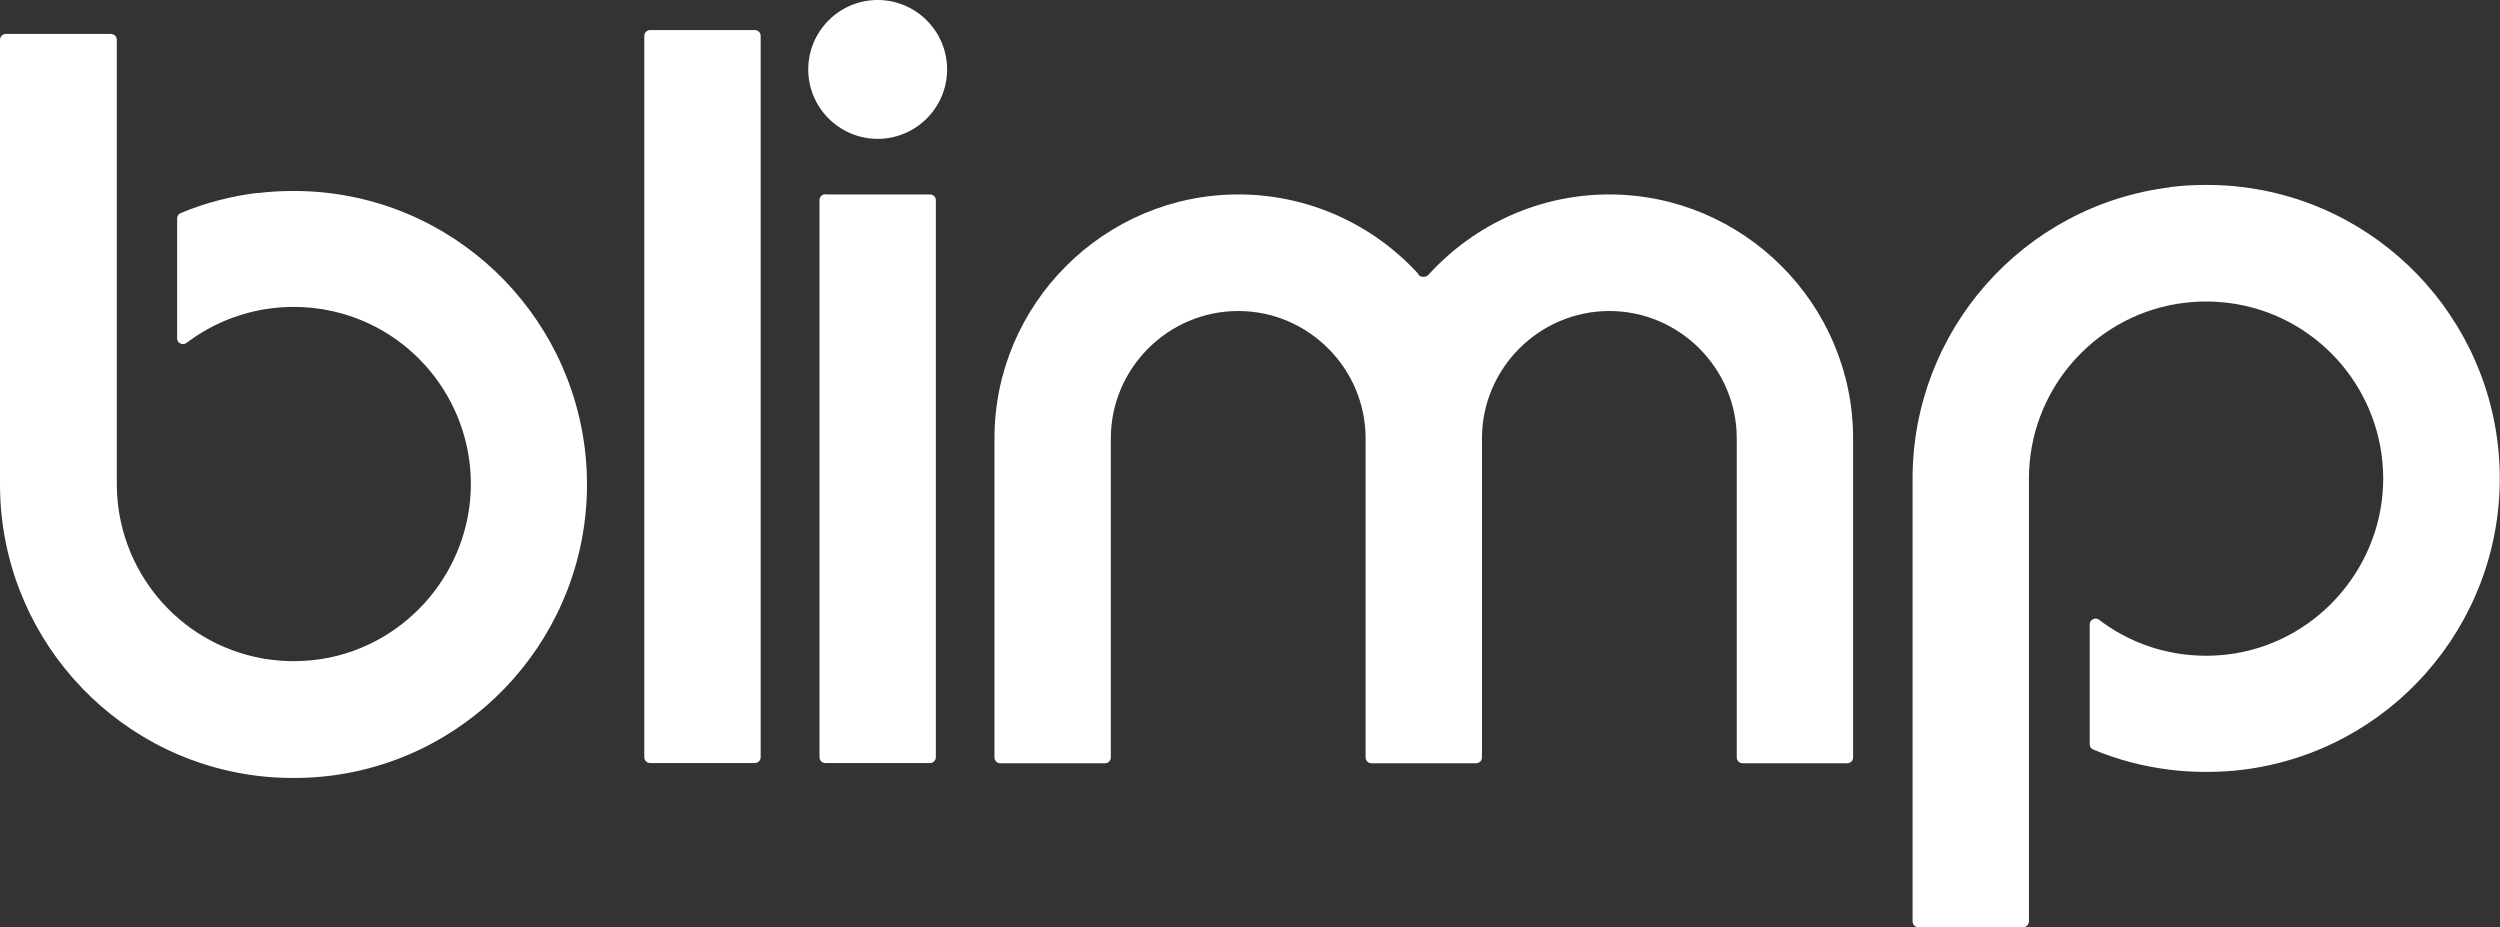
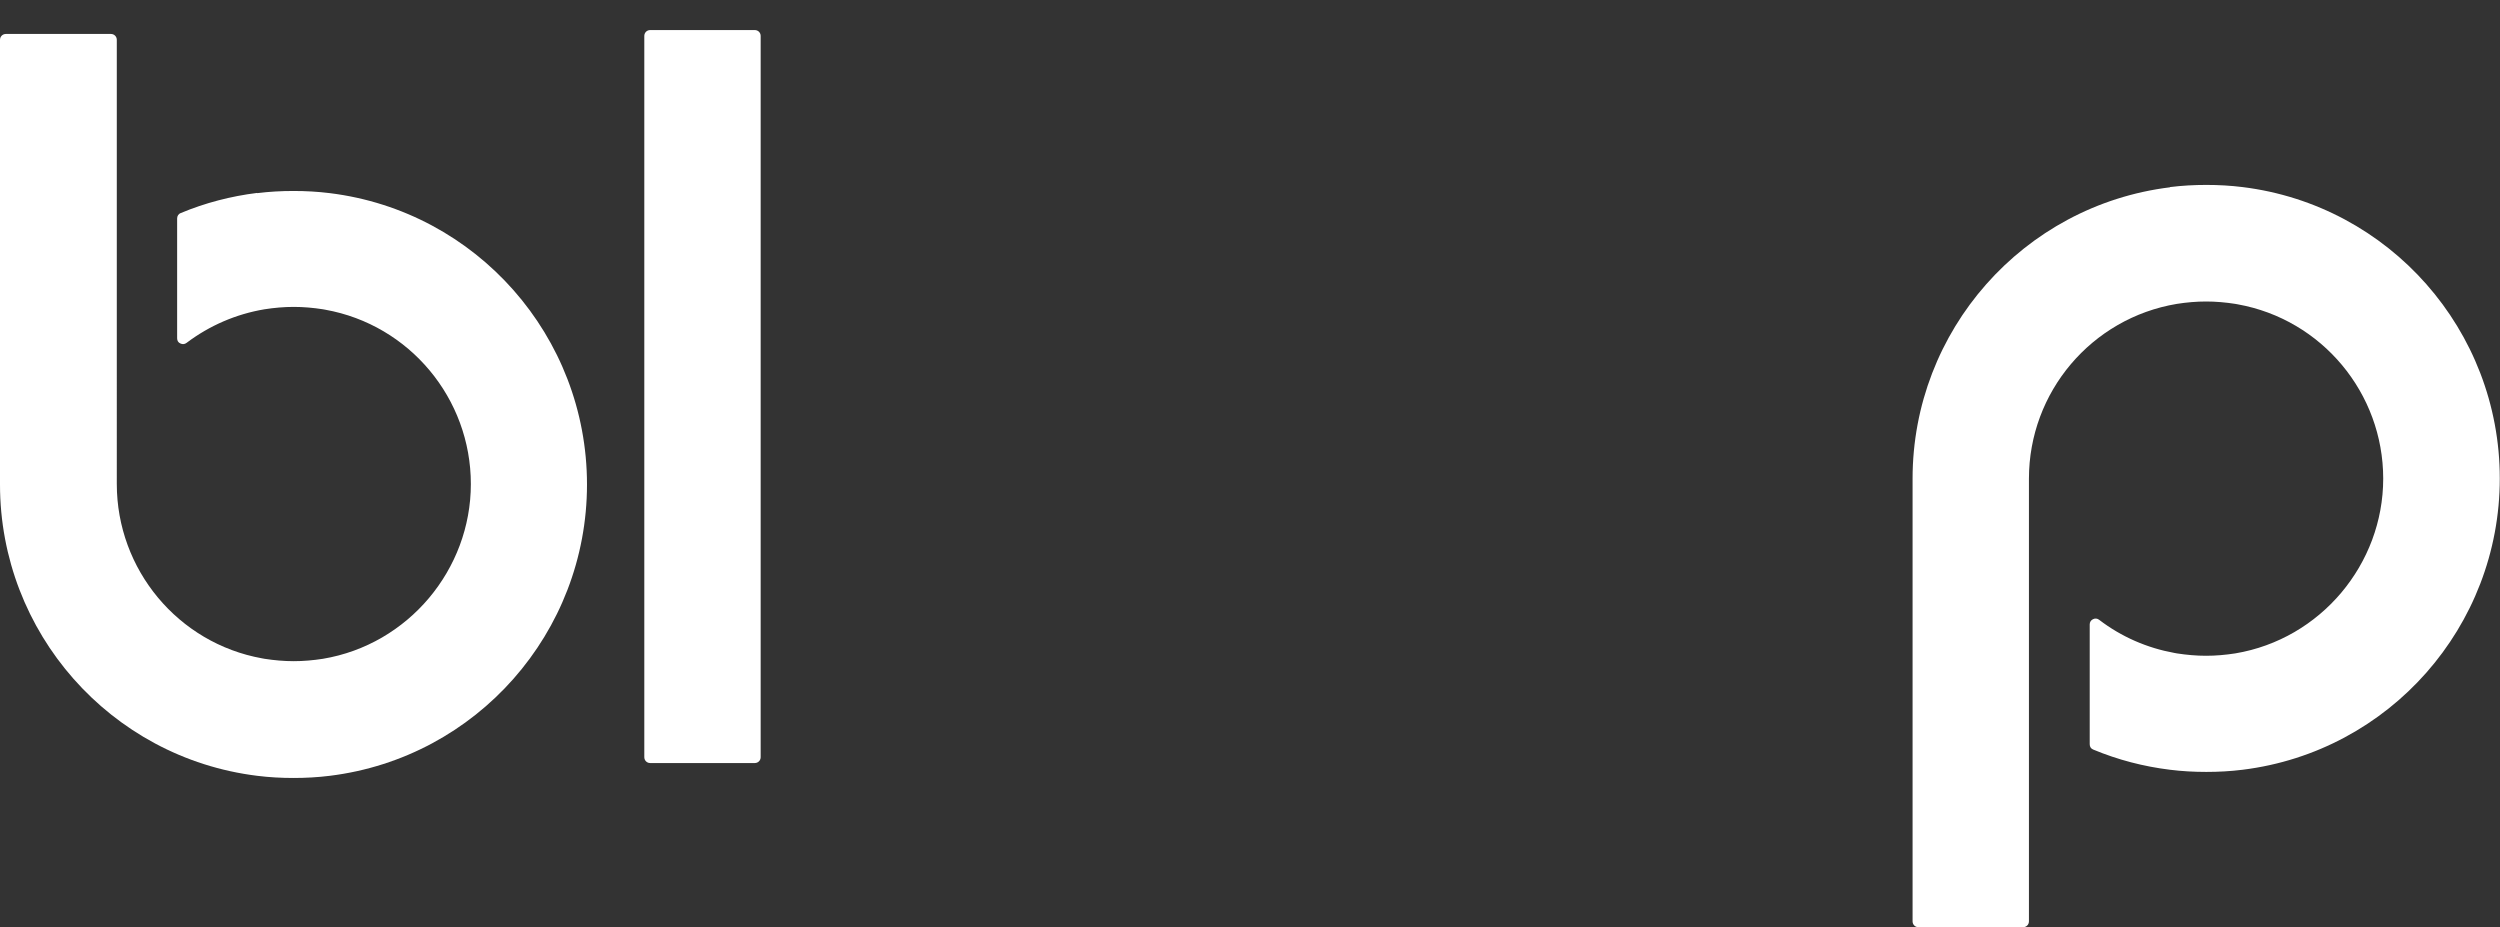
<svg xmlns="http://www.w3.org/2000/svg" id="katman_2" data-name="katman 2" viewBox="0 0 115.59 42.88">
  <rect x="0" y="0" width="115.59" height="42.88" fill="#333333" stroke="none" />
  <defs>
    <style>
      .cls-1 {
        fill: #fff;
        fill-rule: evenodd;
      }
    </style>
  </defs>
  <g id="katman_1" data-name="katman 1">
    <g>
-       <path class="cls-1" d="M65.61,12.7c-2.14-2.36-5.16-3.71-8.35-3.71-6.21,0-11.28,5.07-11.28,11.28v14.75c0,.15.12.27.27.27h4.84c.15,0,.27-.12.27-.27v-14.75c0-3.24,2.65-5.89,5.89-5.89s5.89,2.65,5.89,5.89v14.75c0,.15.12.27.27.27h4.84c.15,0,.27-.12.27-.27v-14.75c0-3.24,2.65-5.89,5.89-5.89s5.89,2.65,5.89,5.89v14.75c0,.15.12.27.27.27h4.84c.15,0,.27-.12.27-.27v-14.75c0-6.21-5.07-11.28-11.28-11.28-3.19,0-6.21,1.36-8.35,3.71-.06.07-.14.1-.24.1s-.17-.04-.24-.1h0Z" />
-       <path class="cls-1" d="M38.16,8.98c-.15,0-.27.12-.27.27v25.76c0,.15.12.27.27.27h4.84c.15,0,.27-.12.27-.27V9.26c0-.15-.12-.27-.27-.27h-4.84ZM40.58,0c-1.77,0-3.21,1.44-3.21,3.21s1.44,3.21,3.21,3.21,3.21-1.44,3.21-3.21-1.44-3.21-3.21-3.21h0Z" />
      <path class="cls-1" d="M30.06,1.39c-.15,0-.27.12-.27.27v33.35c0,.15.12.27.27.27h4.84c.15,0,.27-.12.27-.27V1.66c0-.15-.12-.27-.27-.27h-4.84Z" />
      <path class="cls-1" d="M11.89,8.92c-1.21.15-2.41.46-3.53.93-.11.04-.17.14-.17.25v5.54c0,.11.05.2.15.24.1.05.2.04.29-.03,1.06-.8,2.29-1.33,3.6-1.55.45-.07.9-.11,1.35-.11s.9.04,1.35.11l.11.02c3.9.7,6.73,4.11,6.73,8.06s-2.89,7.42-6.84,8.08c-.45.07-.9.11-1.35.11s-.9-.04-1.35-.11l-.11-.02c-3.89-.7-6.72-4.11-6.72-8.06V1.84c0-.15-.12-.27-.27-.27H.27c-.15,0-.27.12-.27.27v20.56c0,6.84,5.1,12.63,11.89,13.47.56.07,1.12.1,1.68.1s1.12-.03,1.68-.1c6.79-.84,11.89-6.63,11.89-13.47s-5.1-12.63-11.89-13.47c-.56-.07-1.12-.1-1.68-.1s-1.12.03-1.68.1h0Z" />
      <path class="cls-1" d="M100.33,8.66c-6.79.84-11.9,6.63-11.9,13.47v20.47c0,.15.12.27.27.27h4.84c.15,0,.27-.12.27-.27v-20.47c0-4,2.89-7.42,6.84-8.08.45-.07.9-.11,1.35-.11s.9.04,1.35.11l.11.02c3.9.7,6.73,4.11,6.73,8.06s-2.89,7.42-6.84,8.08c-.45.07-.9.11-1.35.11s-.9-.04-1.35-.11l-.11-.02c-1.27-.23-2.46-.75-3.48-1.53-.09-.07-.19-.08-.29-.03-.1.05-.15.14-.15.24v5.54c0,.12.06.21.17.25,1.13.47,2.32.78,3.54.93.56.07,1.12.1,1.68.1s1.12-.03,1.68-.1c6.79-.84,11.89-6.63,11.89-13.47s-5.1-12.63-11.89-13.47c-.56-.07-1.12-.1-1.68-.1s-1.12.03-1.68.1h0Z" />
    </g>
  </g>
</svg>